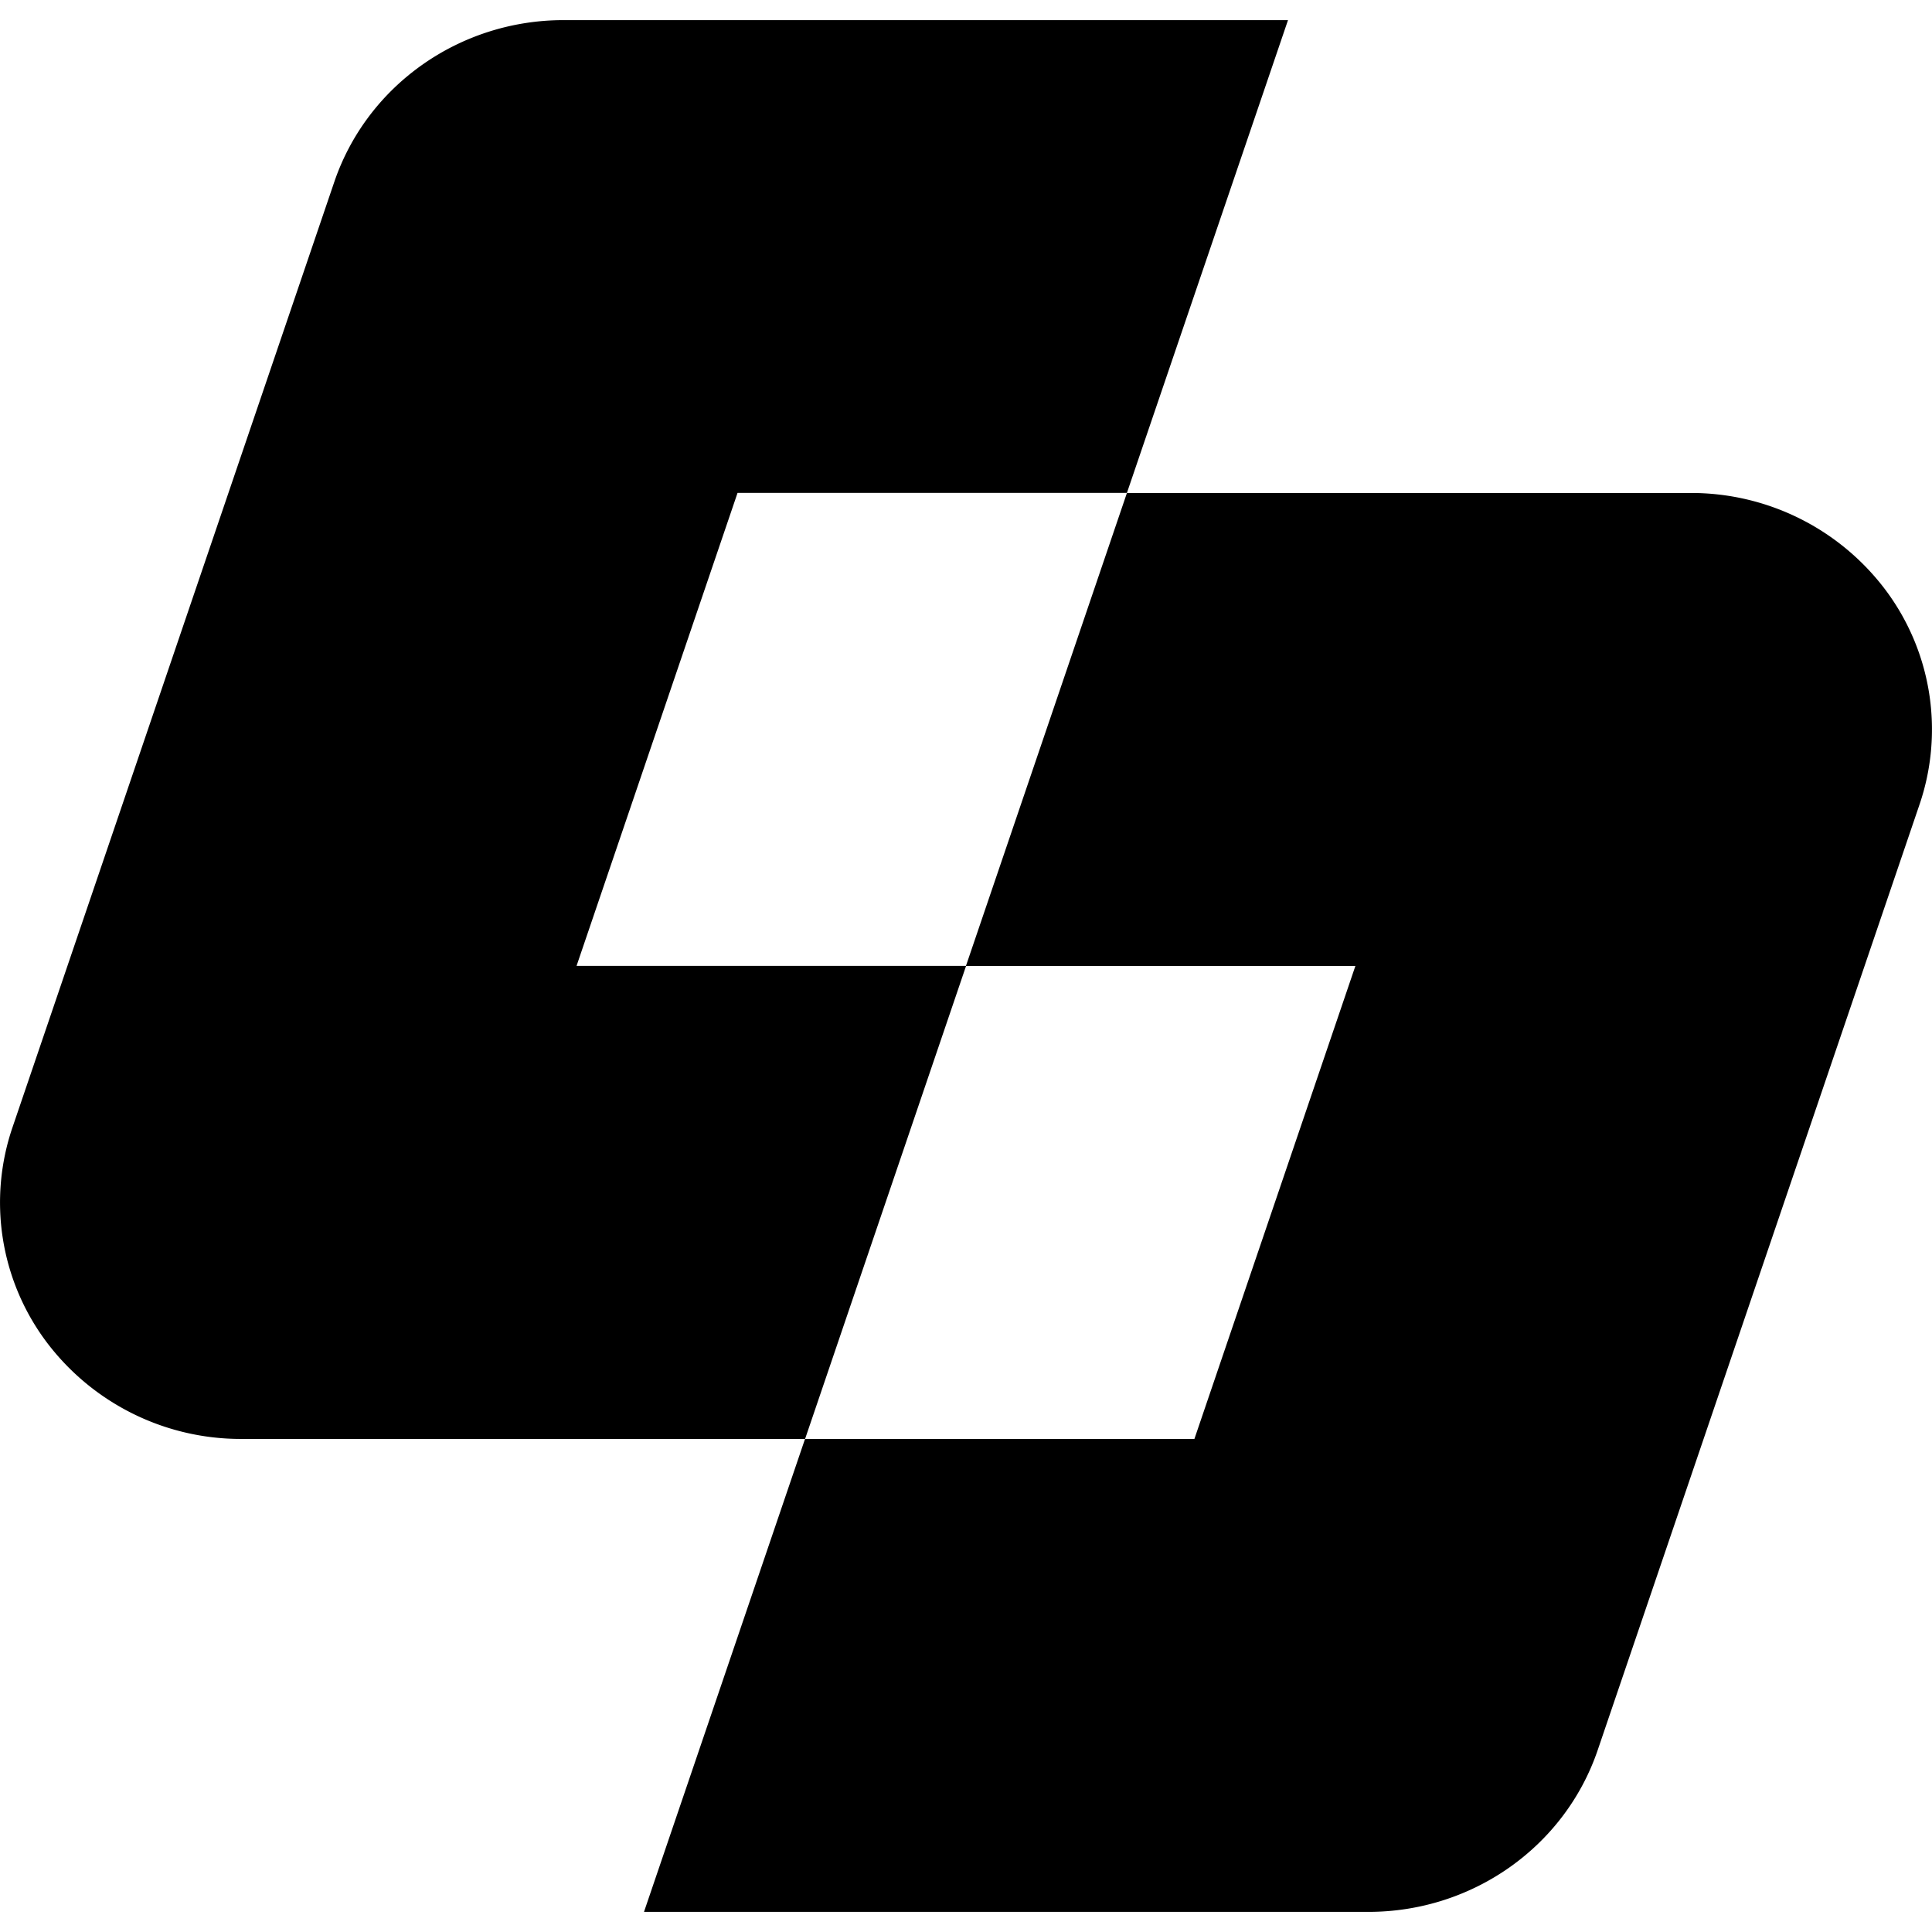
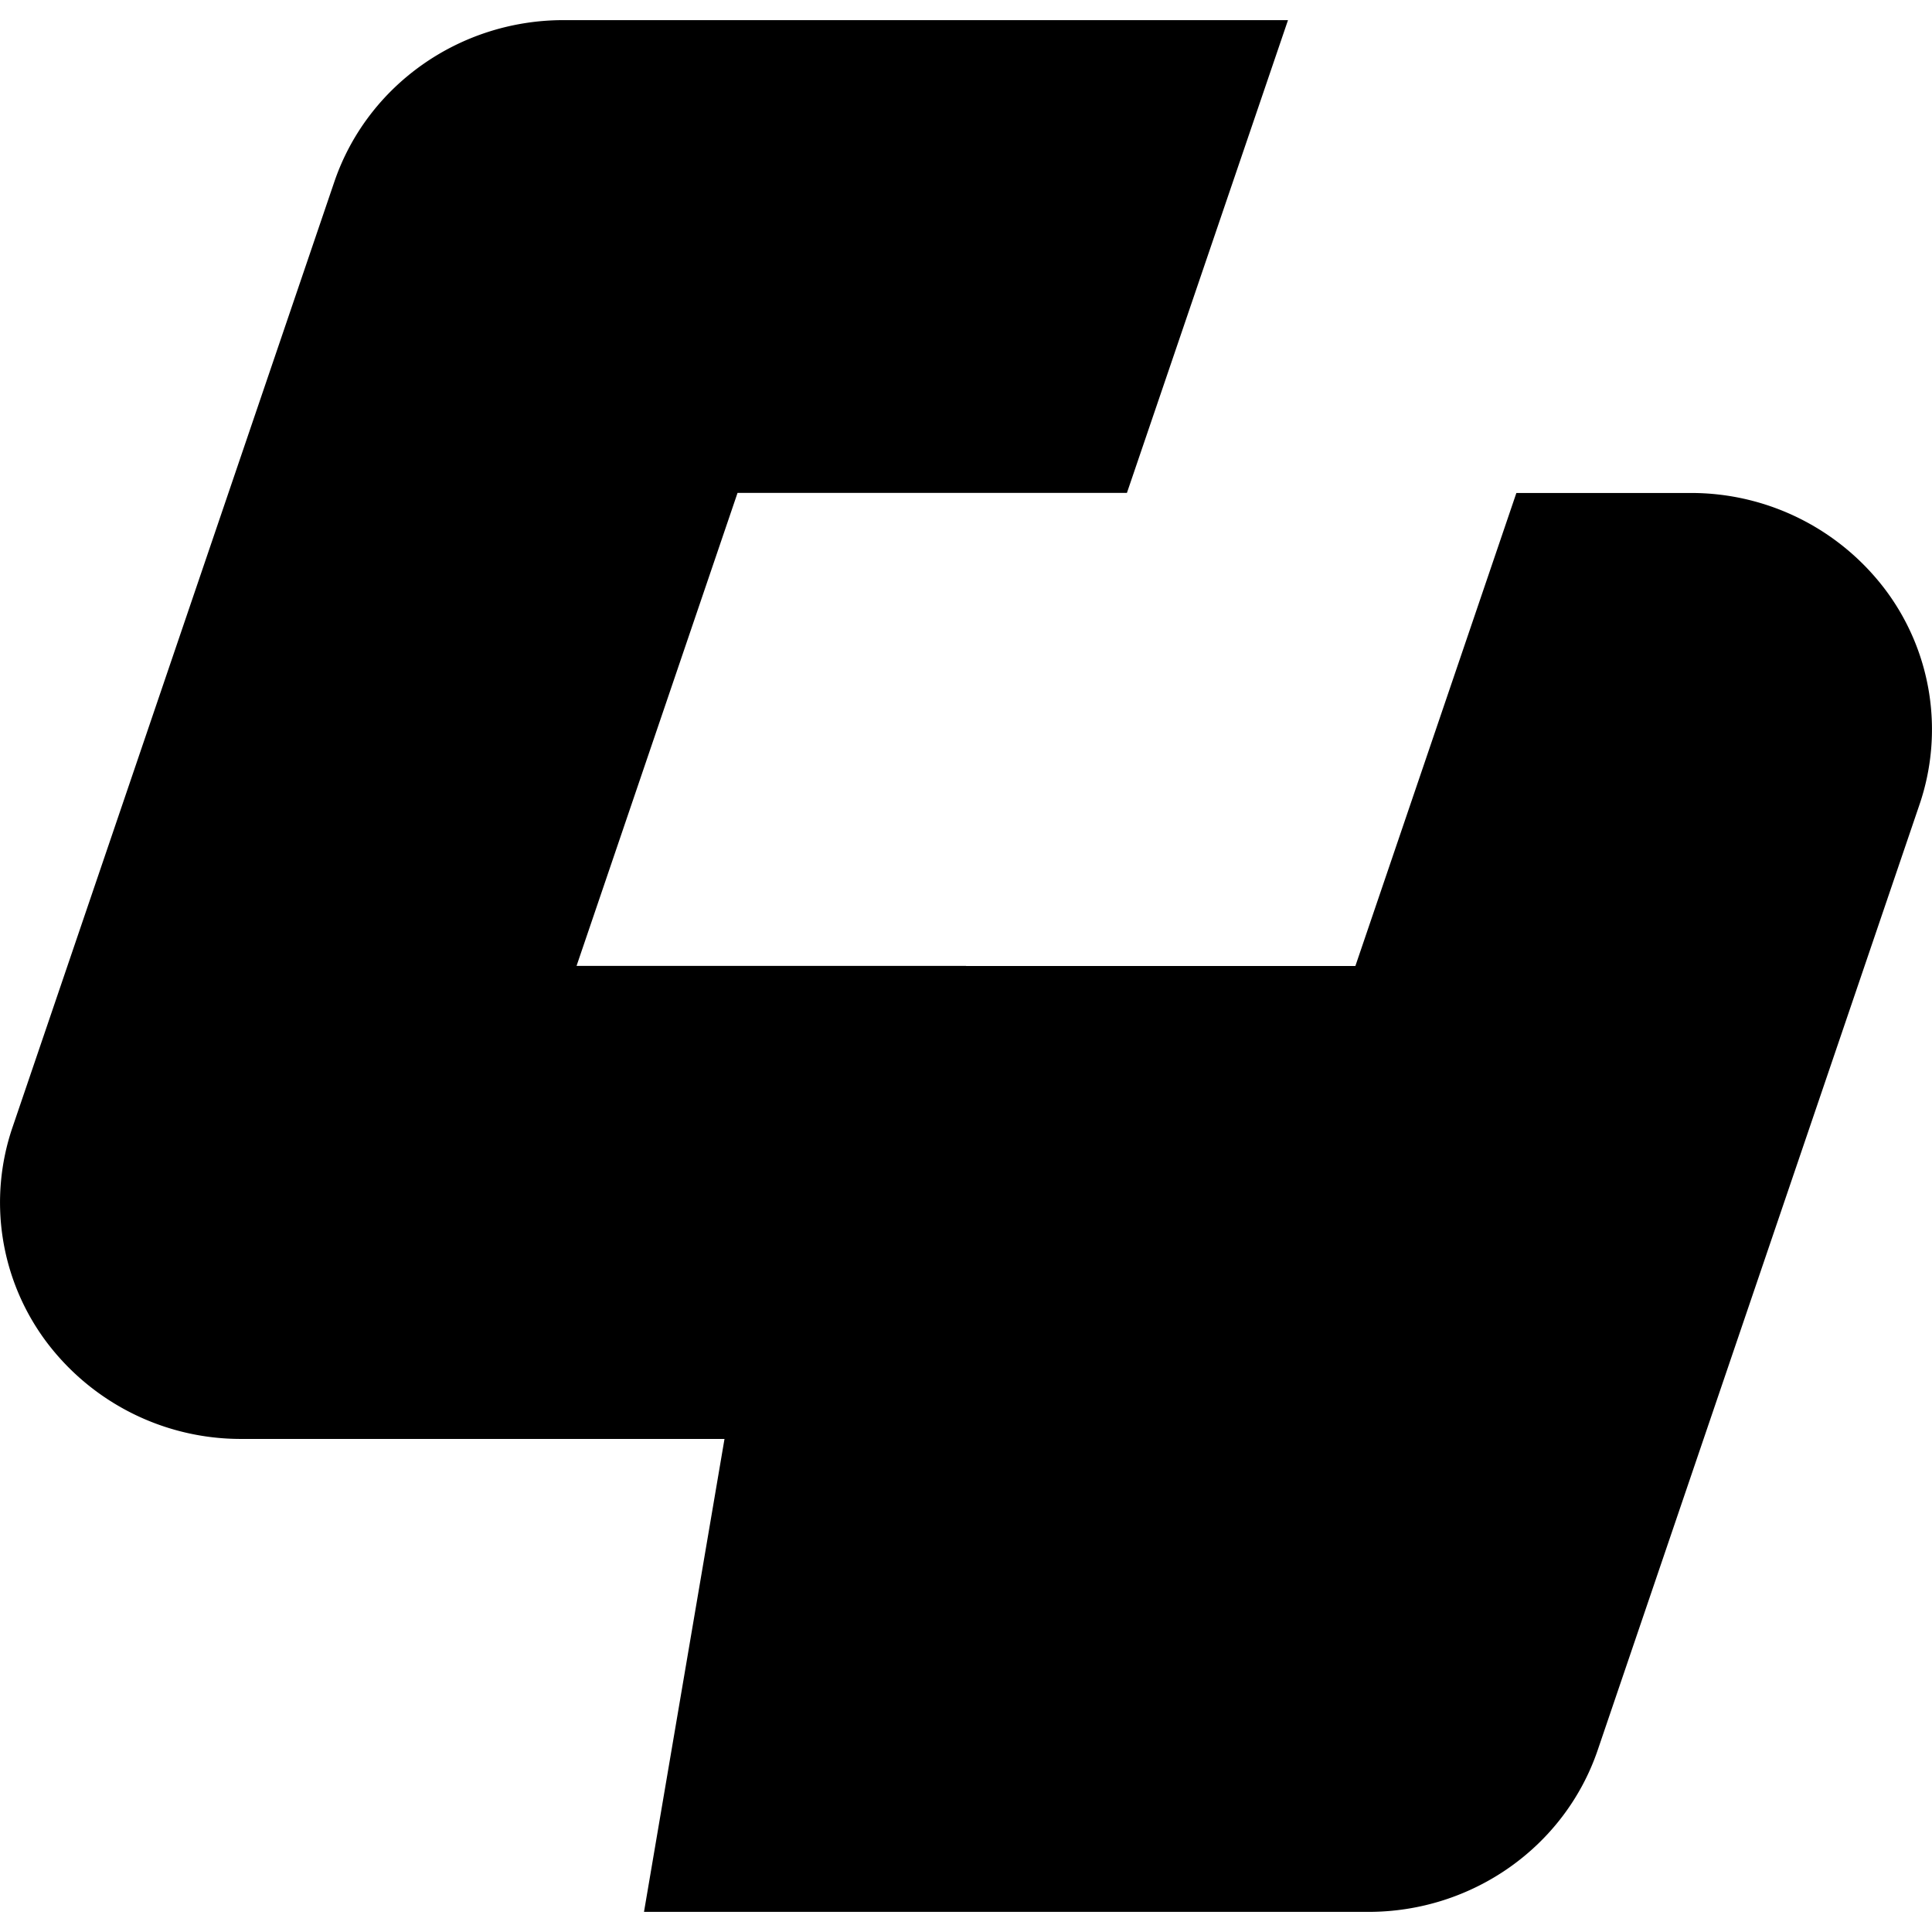
<svg xmlns="http://www.w3.org/2000/svg" viewBox="0 0 24 24">
-   <path d="M23.434 7.344a3.02 3.02 0 0 0-2.435-1.22h-7l-2 5.876h4.838l-2 5.876H10L8 23.75h9c1.291 0 2.438-.809 2.847-2.009l3.999-11.75a2.89 2.89 0 0 0-.412-2.647ZM10 11.999H7.162l2-5.876h4.837L16 .25H7c-1.291 0-2.438.809-2.847 2.009L.154 14.008a2.89 2.89 0 0 0 .412 2.647 3.02 3.02 0 0 0 2.435 1.22h7l2-5.876z" />
+   <path d="M23.434 7.344a3.02 3.02 0 0 0-2.435-1.22h-7h4.838l-2 5.876H10L8 23.75h9c1.291 0 2.438-.809 2.847-2.009l3.999-11.75a2.89 2.89 0 0 0-.412-2.647ZM10 11.999H7.162l2-5.876h4.837L16 .25H7c-1.291 0-2.438.809-2.847 2.009L.154 14.008a2.89 2.89 0 0 0 .412 2.647 3.02 3.02 0 0 0 2.435 1.22h7l2-5.876z" />
</svg>